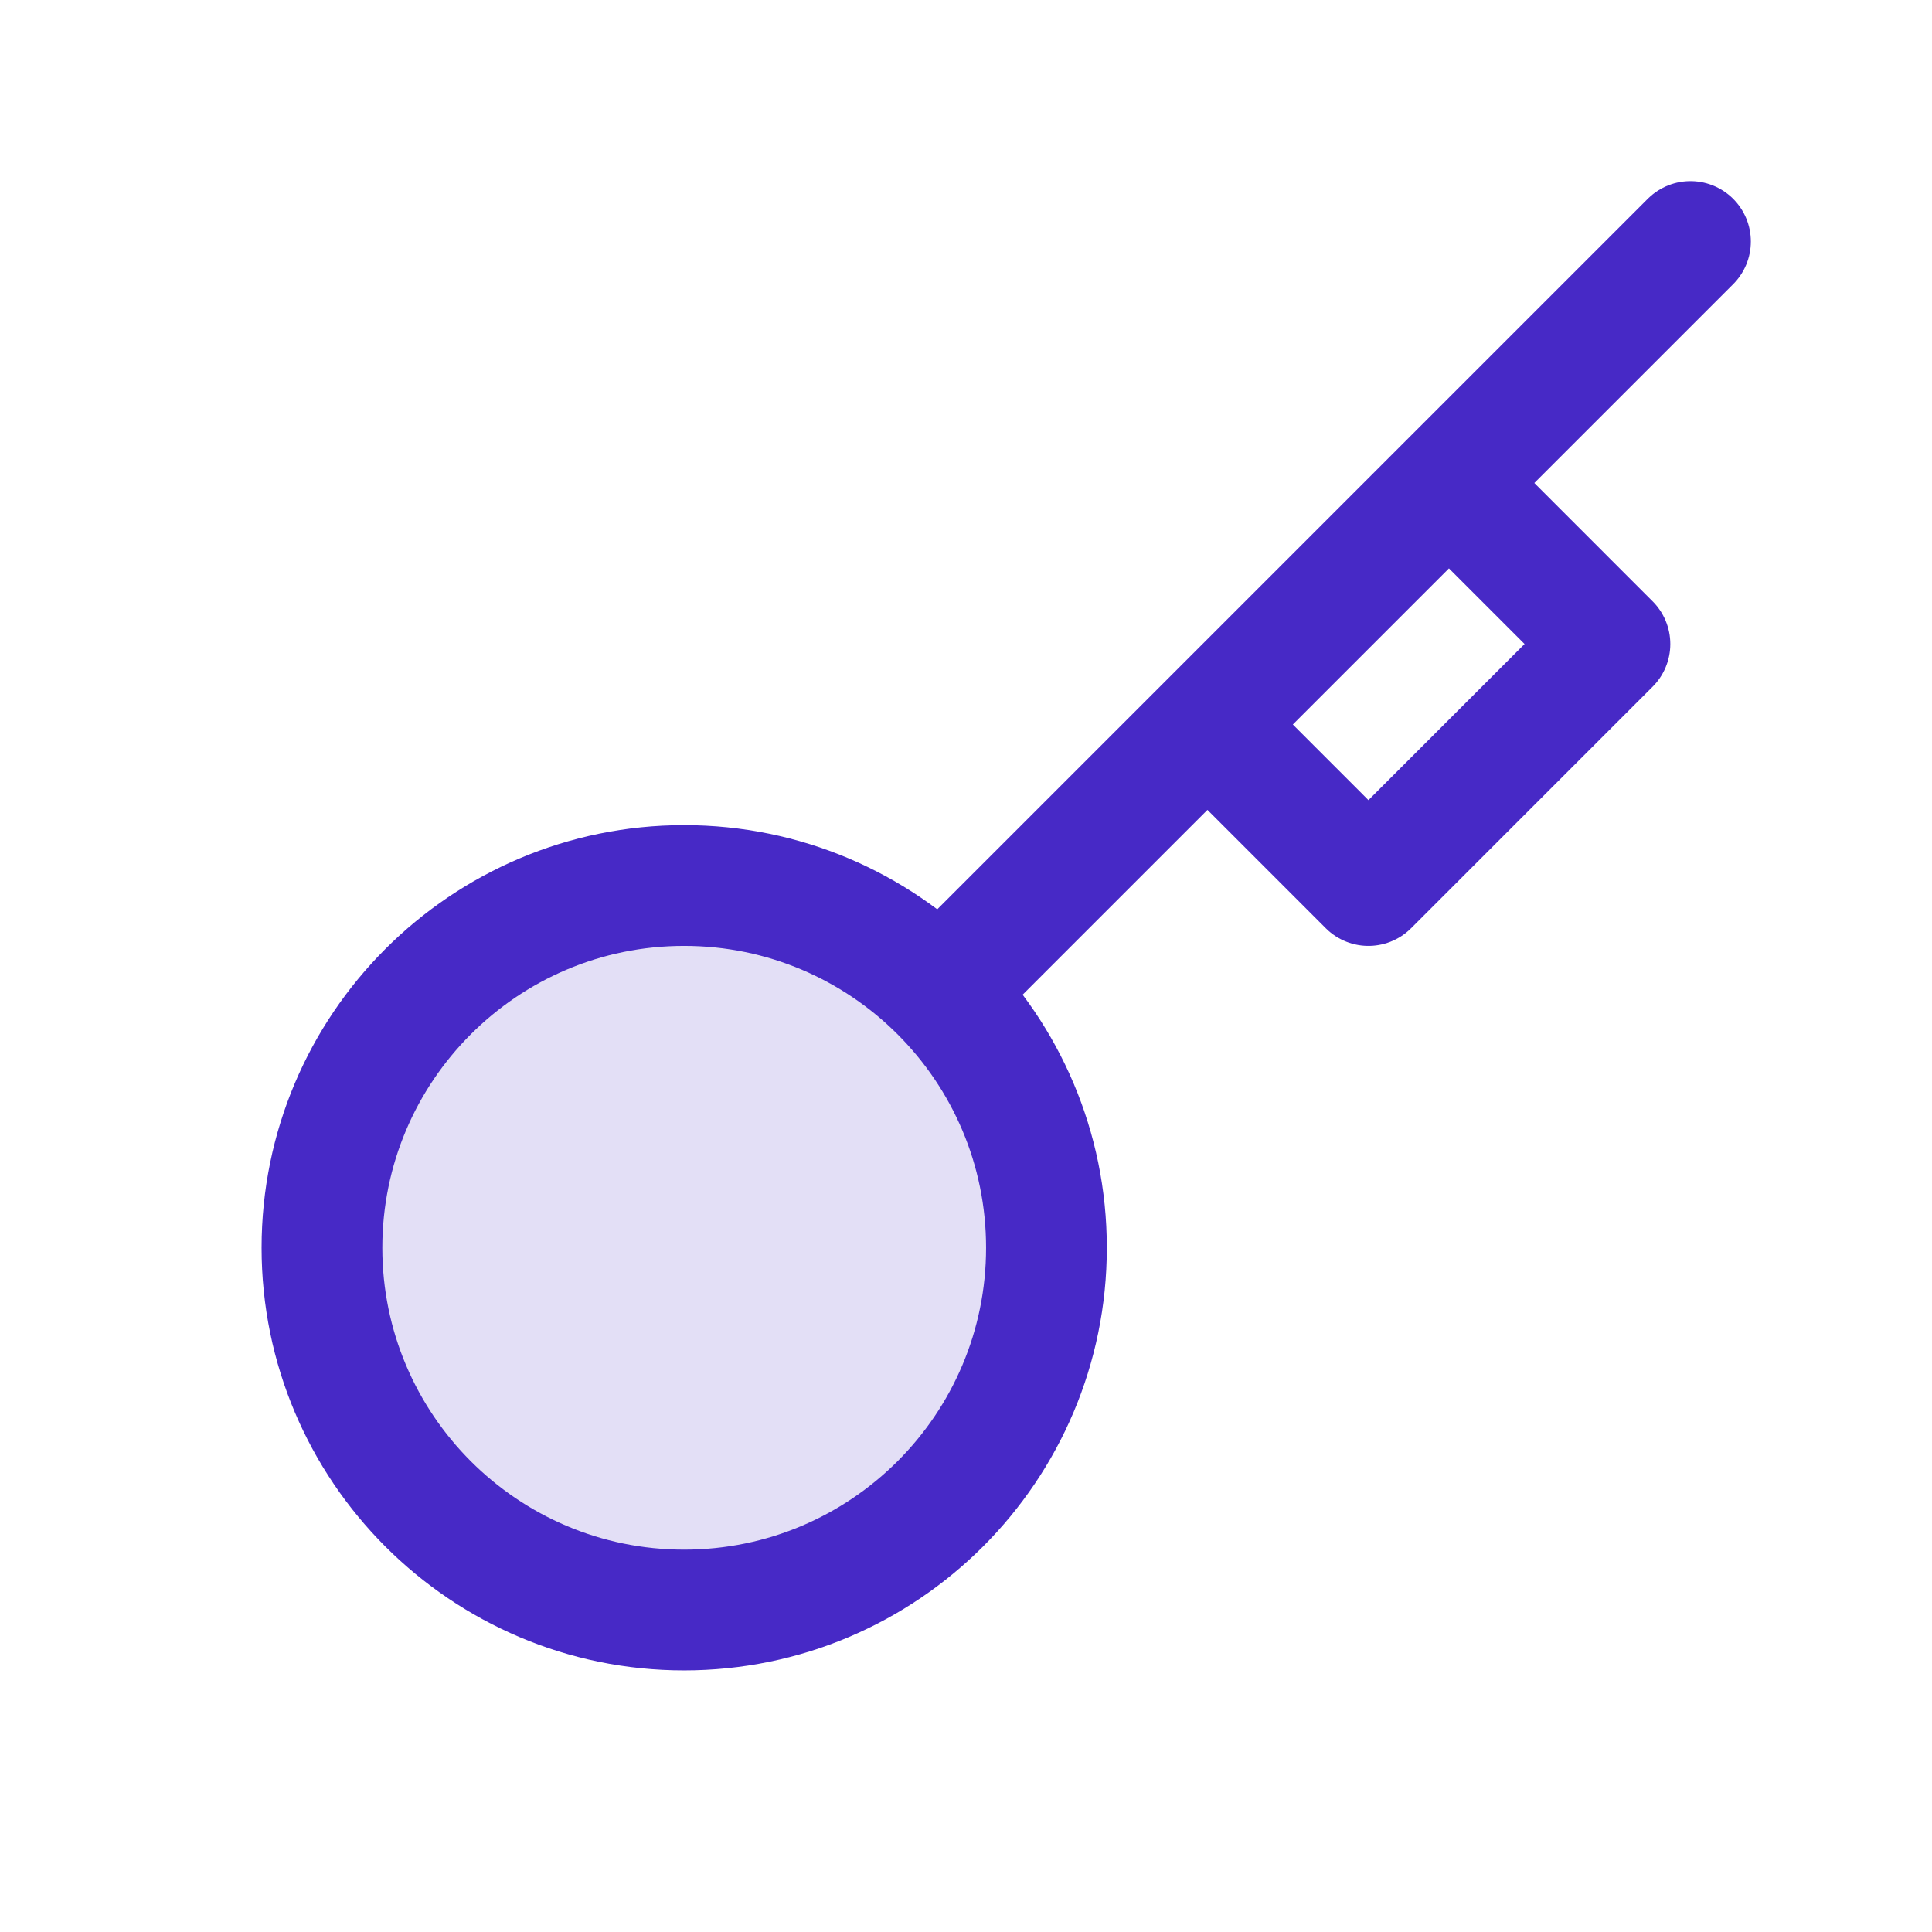
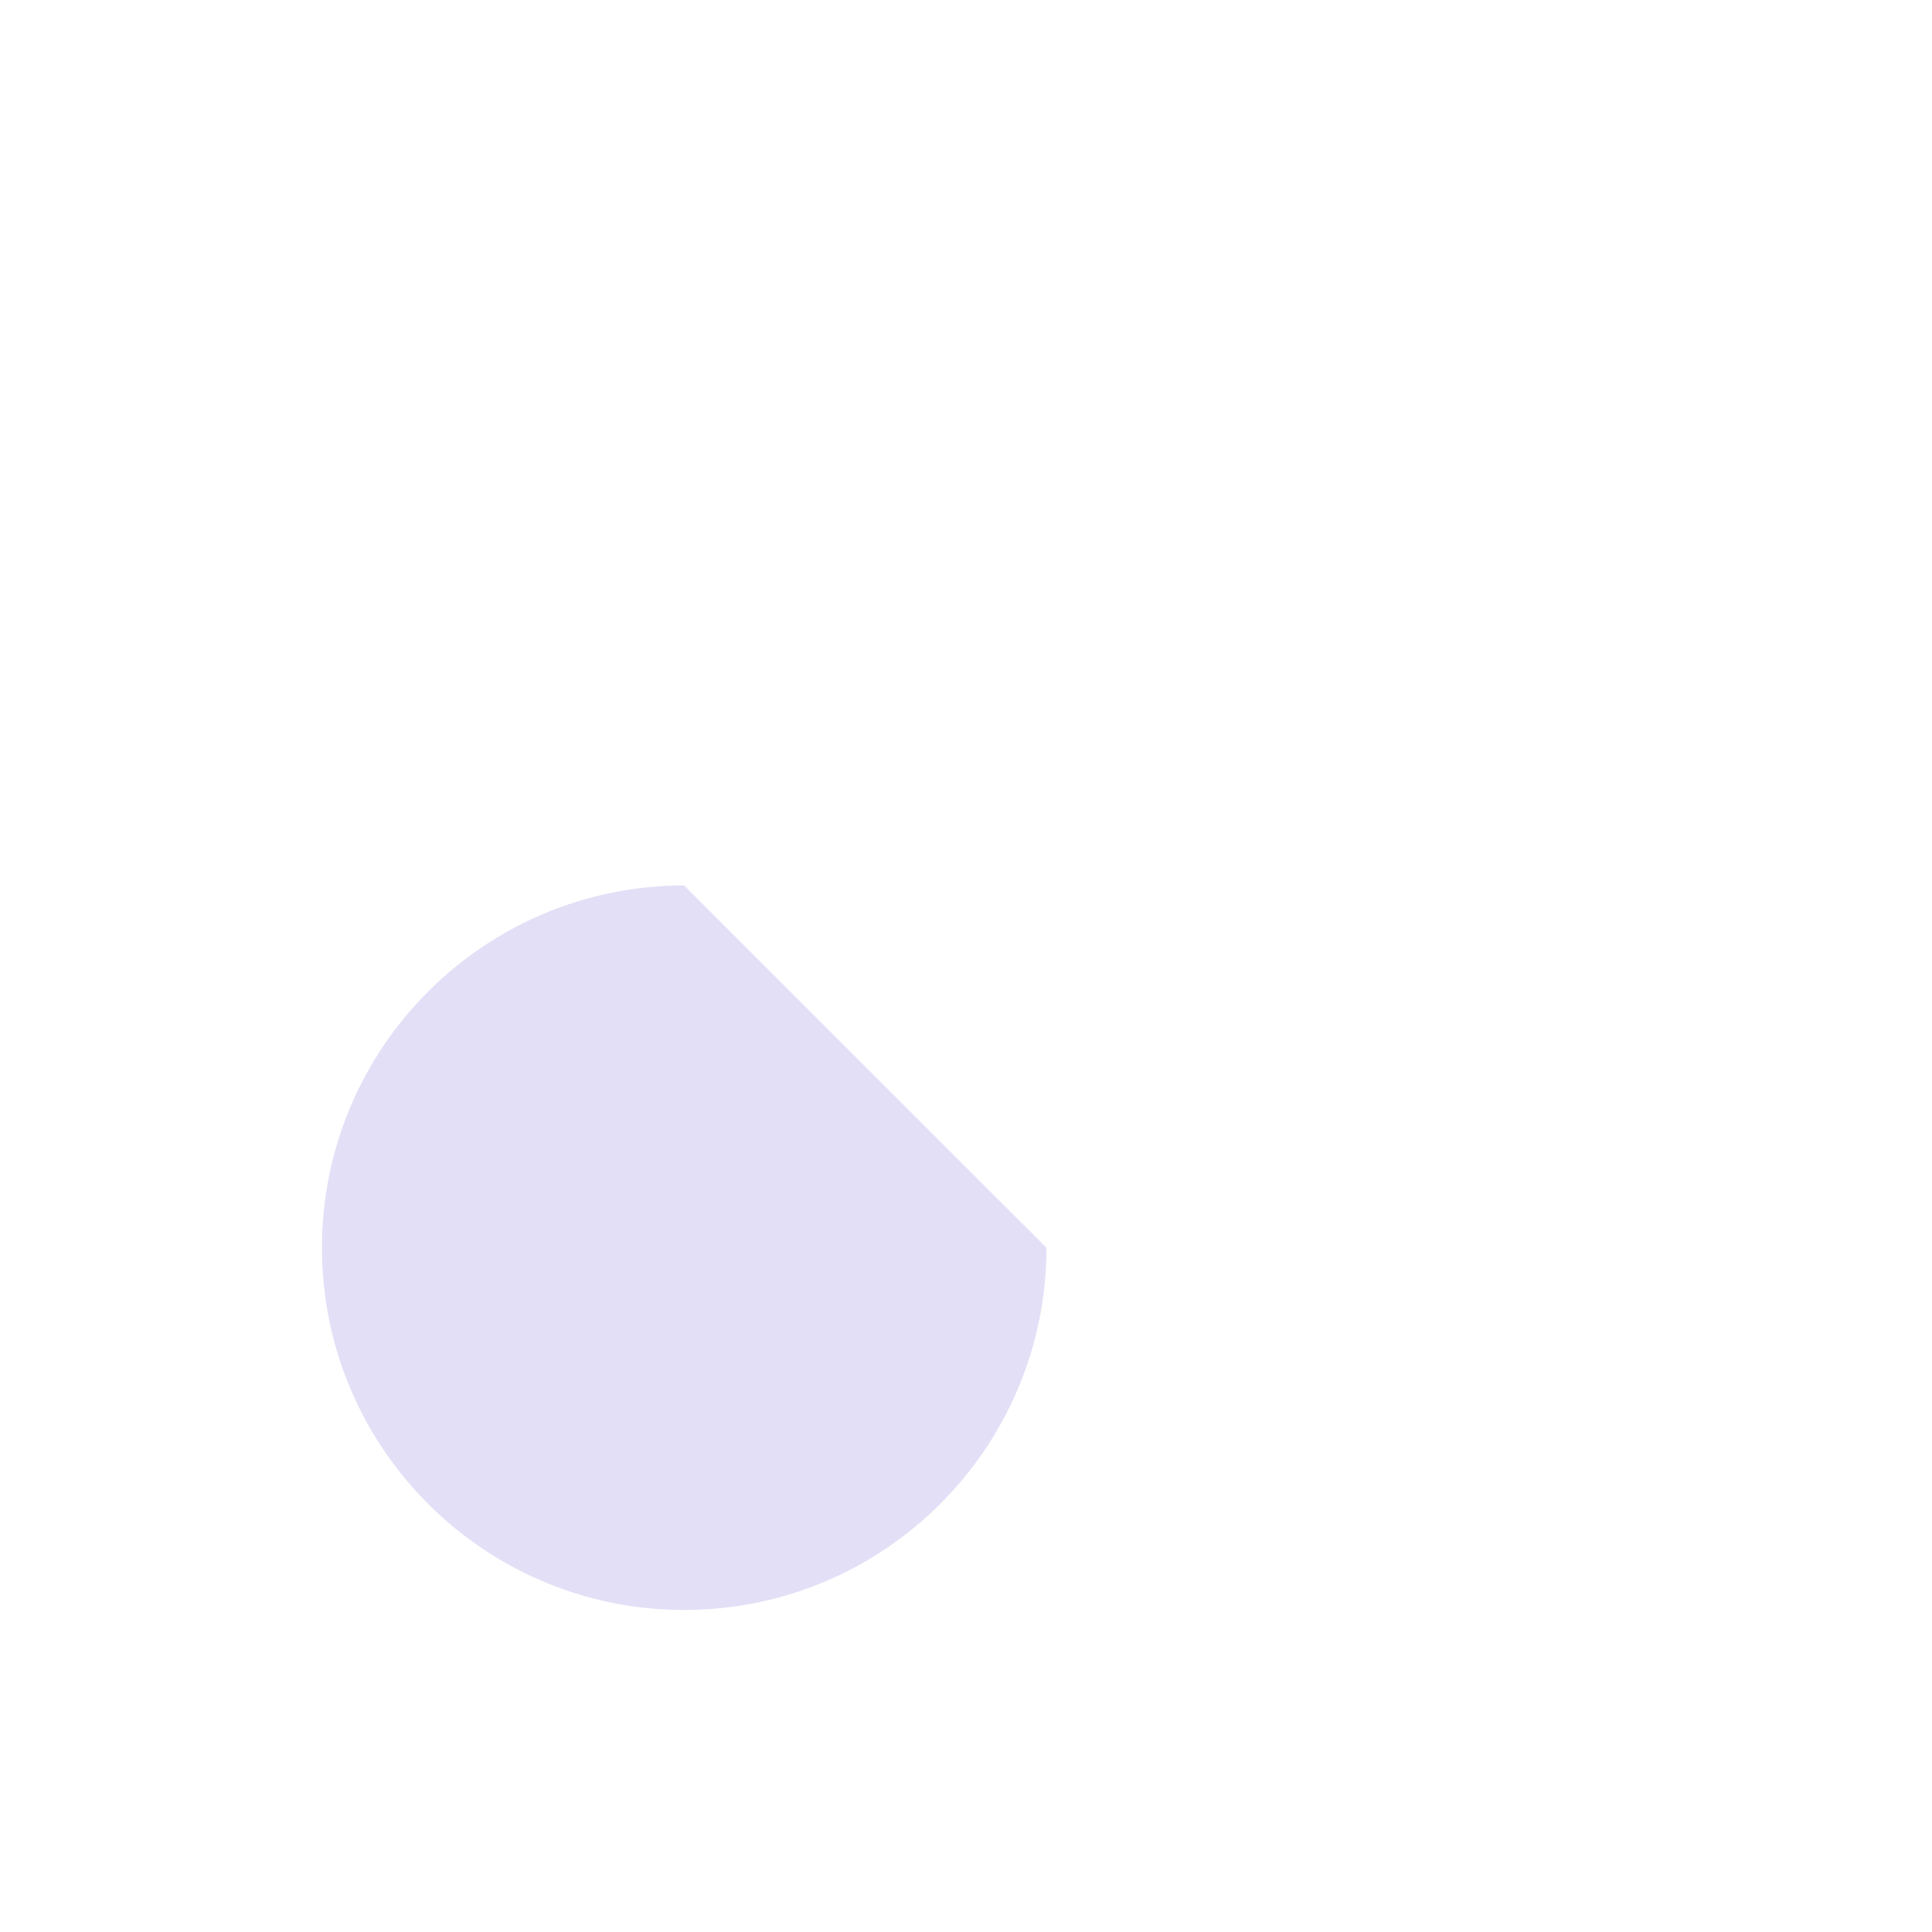
<svg xmlns="http://www.w3.org/2000/svg" width="50" height="50" viewBox="0 0 50 50" fill="none">
-   <path opacity="0.15" fill-rule="evenodd" clip-rule="evenodd" d="M27.082 32.291C27.082 37.465 22.884 41.666 17.704 41.666C12.53 41.666 8.332 37.465 8.332 32.291C8.332 27.118 12.53 22.916 17.704 22.916C22.884 22.916 27.082 27.118 27.082 32.291Z" fill="#4729C6" />
-   <path d="M37.499 12.5L41.665 16.667L35.415 22.917L31.249 18.75M24.356 25.643L43.749 6.25M27.082 32.292C27.082 37.465 22.884 41.667 17.704 41.667C12.53 41.667 8.332 37.465 8.332 32.292C8.332 27.118 12.53 22.917 17.704 22.917C22.884 22.917 27.082 27.118 27.082 32.292Z" stroke="#4729C6" stroke-width="3.125" stroke-linecap="round" stroke-linejoin="round" />
+   <path opacity="0.15" fill-rule="evenodd" clip-rule="evenodd" d="M27.082 32.291C27.082 37.465 22.884 41.666 17.704 41.666C12.53 41.666 8.332 37.465 8.332 32.291C8.332 27.118 12.53 22.916 17.704 22.916Z" fill="#4729C6" />
</svg>